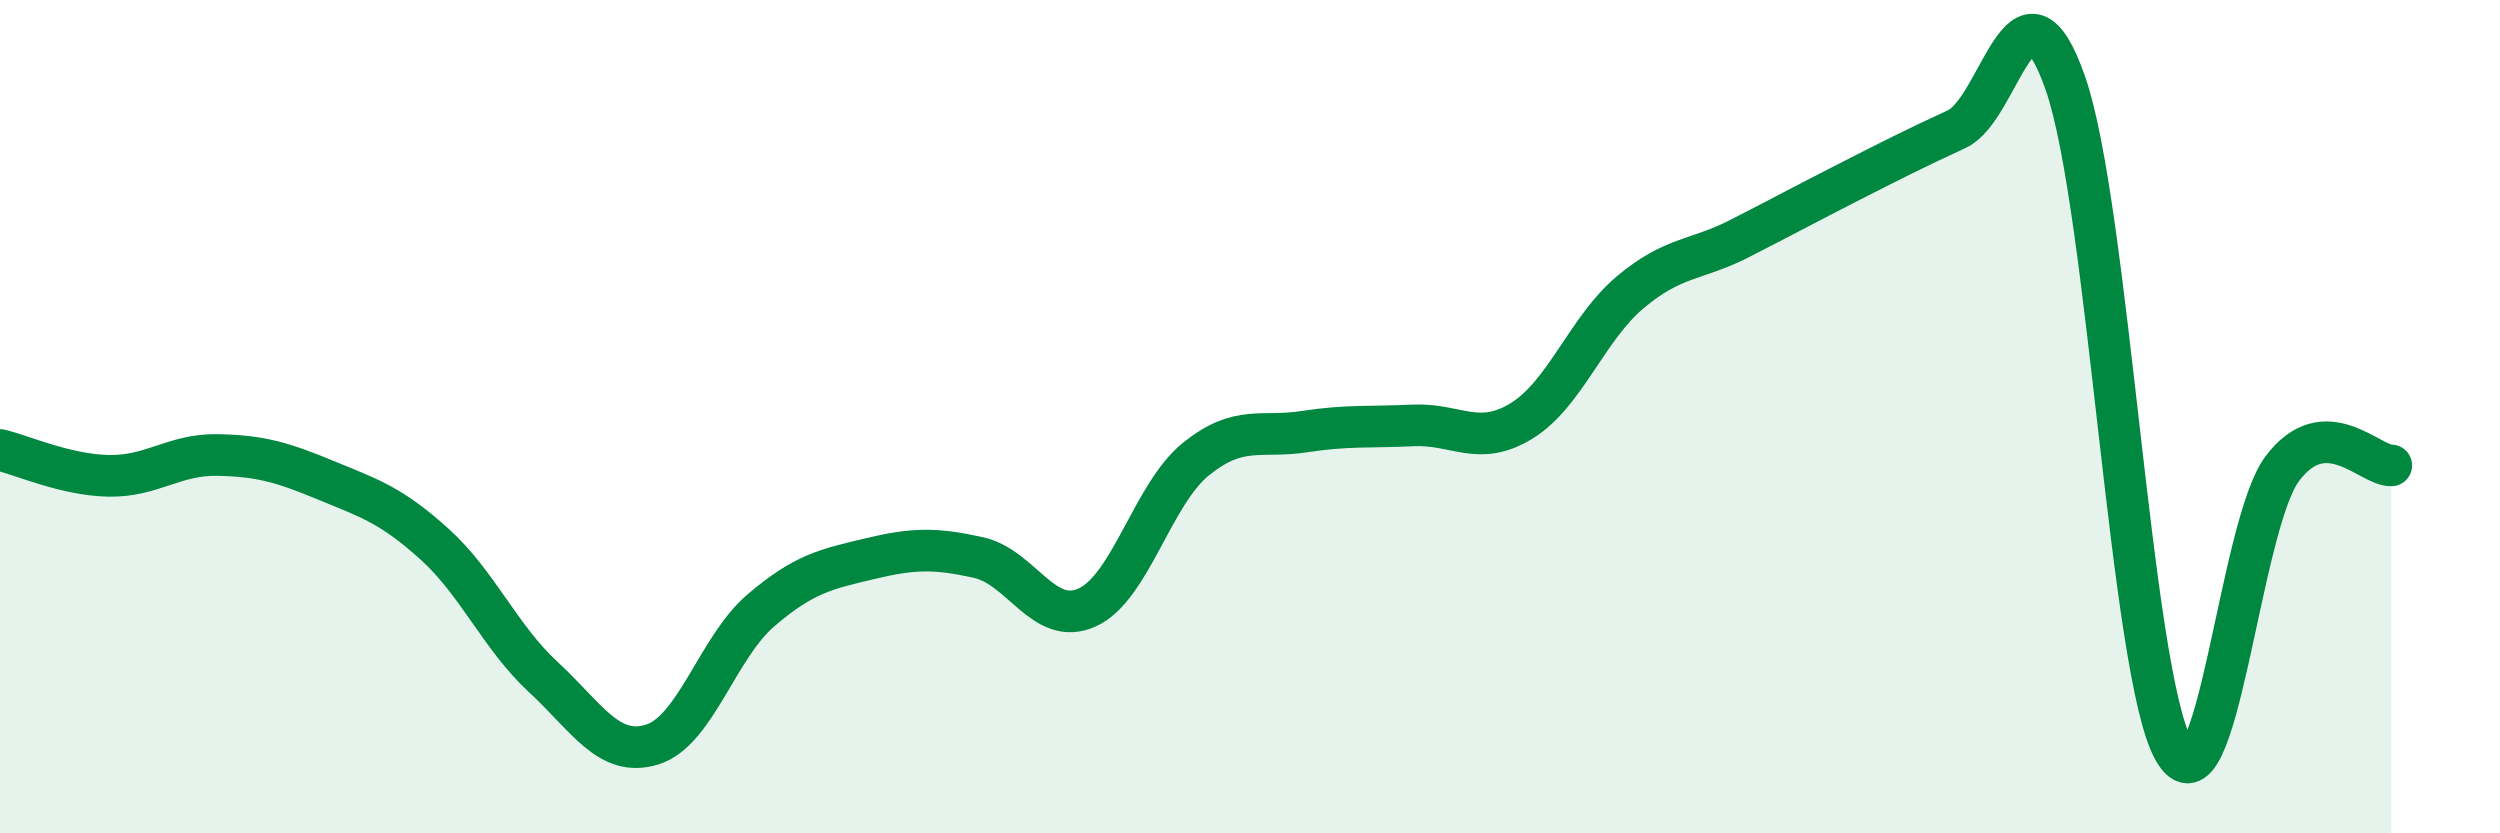
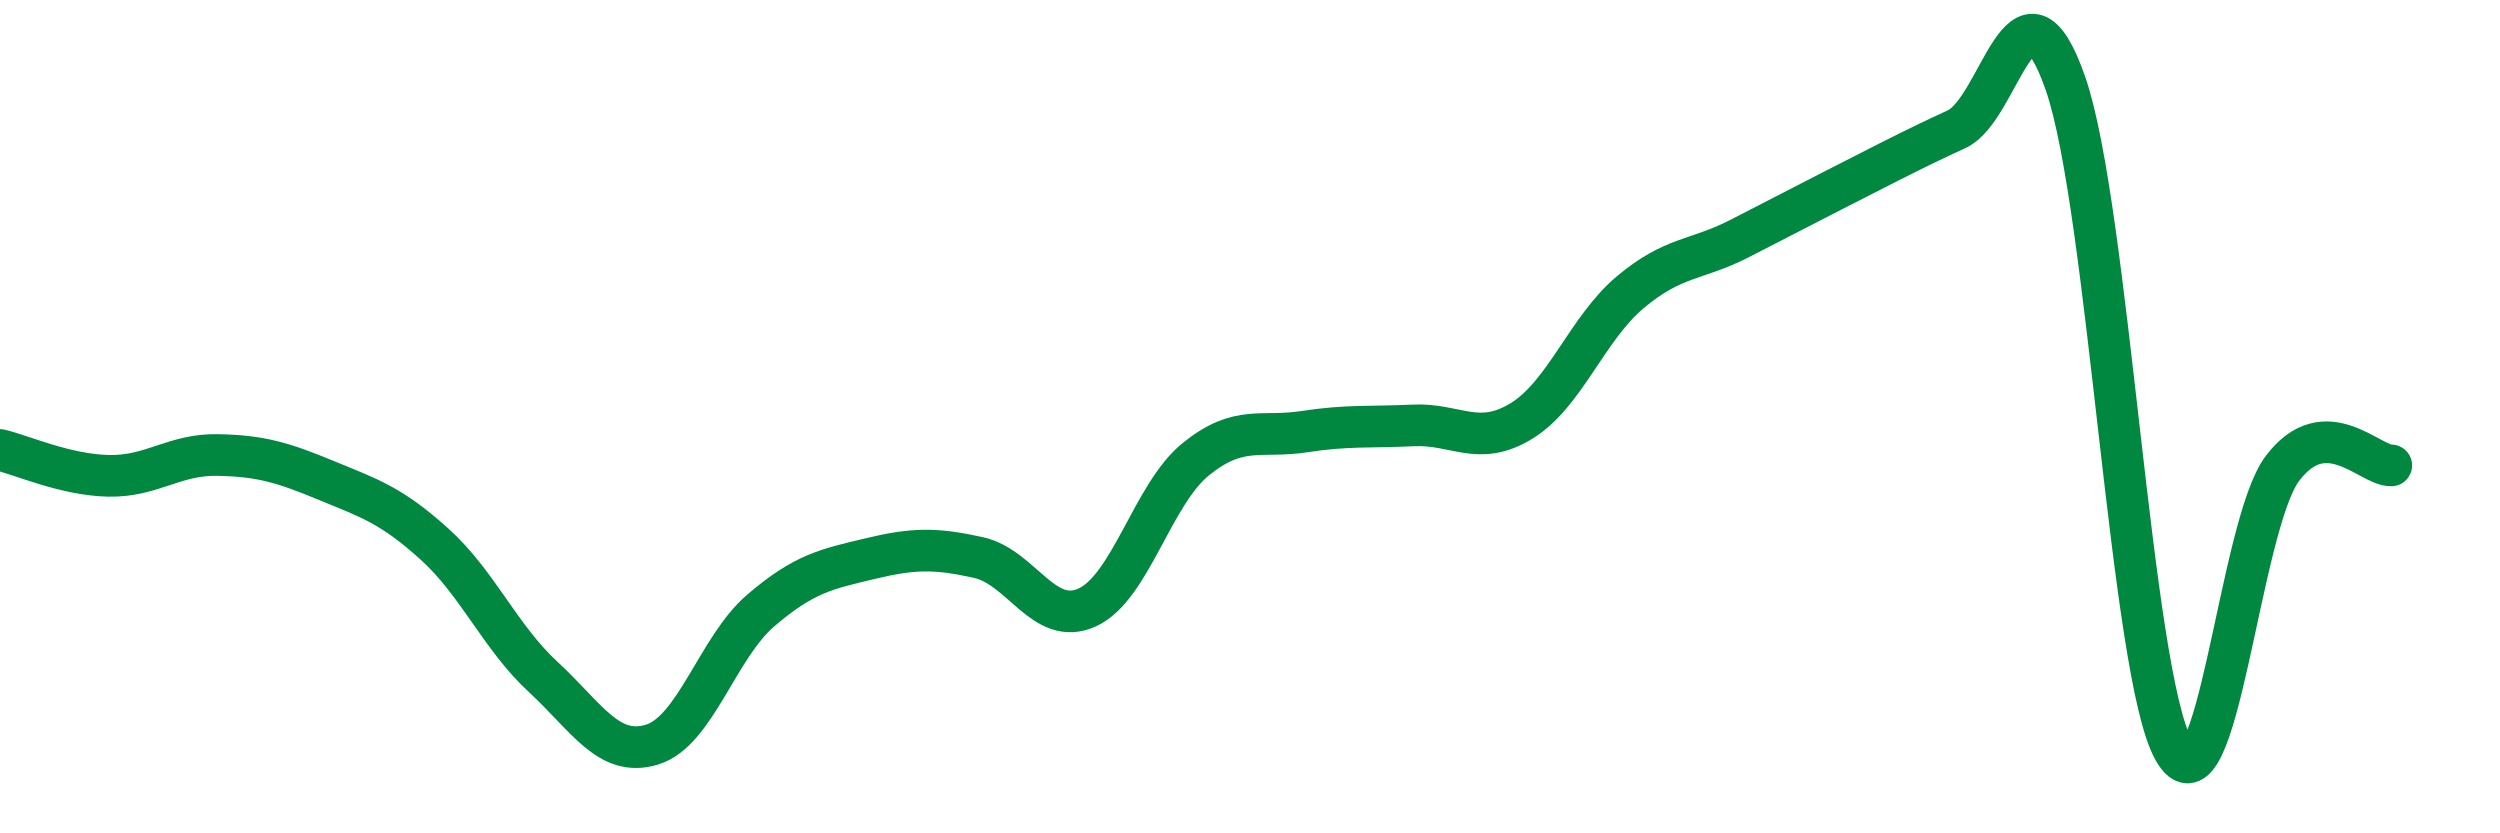
<svg xmlns="http://www.w3.org/2000/svg" width="60" height="20" viewBox="0 0 60 20">
-   <path d="M 0,10.8 C 0.52,10.92 1.57,11.4 2.61,11.42 C 3.65,11.44 4.18,10.9 5.22,10.92 C 6.26,10.94 6.79,11.1 7.83,11.53 C 8.87,11.96 9.39,12.12 10.43,13.06 C 11.47,14 12,15.29 13.04,16.25 C 14.08,17.21 14.61,18.19 15.65,17.87 C 16.69,17.55 17.22,15.54 18.26,14.65 C 19.3,13.76 19.83,13.66 20.87,13.41 C 21.91,13.16 22.44,13.15 23.48,13.38 C 24.52,13.61 25.05,15.05 26.09,14.58 C 27.13,14.11 27.66,11.86 28.7,11.02 C 29.74,10.18 30.26,10.52 31.3,10.36 C 32.34,10.2 32.87,10.26 33.91,10.21 C 34.95,10.16 35.48,10.74 36.52,10.1 C 37.56,9.46 38.09,7.88 39.13,7.01 C 40.17,6.14 40.7,6.26 41.74,5.73 C 42.78,5.2 43.31,4.91 44.35,4.38 C 45.39,3.85 45.92,3.58 46.96,3.1 C 48,2.62 48.53,-0.98 49.57,2 C 50.61,4.98 51.13,16.15 52.17,18 C 53.21,19.85 53.74,12.61 54.78,11.24 C 55.82,9.87 56.87,11.18 57.39,11.17L57.39 20L0 20Z" fill="#008740" opacity="0.1" stroke-linecap="round" stroke-linejoin="round" />
-   <path d="M 0,10.8 C 0.52,10.92 1.57,11.4 2.61,11.42 C 3.65,11.44 4.18,10.9 5.22,10.92 C 6.26,10.94 6.79,11.1 7.83,11.53 C 8.87,11.96 9.39,12.12 10.43,13.06 C 11.47,14 12,15.29 13.04,16.25 C 14.08,17.21 14.61,18.19 15.65,17.87 C 16.69,17.55 17.22,15.54 18.26,14.65 C 19.3,13.76 19.83,13.66 20.87,13.41 C 21.91,13.16 22.44,13.15 23.48,13.38 C 24.52,13.61 25.05,15.05 26.09,14.58 C 27.13,14.11 27.66,11.86 28.7,11.02 C 29.74,10.18 30.26,10.52 31.3,10.36 C 32.34,10.2 32.87,10.26 33.91,10.21 C 34.95,10.16 35.48,10.74 36.52,10.1 C 37.56,9.46 38.09,7.88 39.13,7.01 C 40.17,6.14 40.7,6.26 41.74,5.73 C 42.78,5.2 43.31,4.91 44.35,4.38 C 45.39,3.85 45.92,3.58 46.96,3.1 C 48,2.62 48.53,-0.98 49.57,2 C 50.61,4.98 51.13,16.15 52.17,18 C 53.21,19.85 53.74,12.61 54.78,11.24 C 55.82,9.87 56.87,11.18 57.39,11.17" stroke="#008740" stroke-width="1" fill="none" stroke-linecap="round" stroke-linejoin="round" />
+   <path d="M 0,10.8 C 0.52,10.92 1.57,11.4 2.61,11.42 C 3.65,11.44 4.18,10.9 5.22,10.92 C 6.26,10.94 6.79,11.1 7.83,11.53 C 8.87,11.96 9.39,12.12 10.43,13.06 C 11.47,14 12,15.29 13.04,16.25 C 14.08,17.21 14.61,18.19 15.65,17.87 C 16.69,17.55 17.22,15.54 18.26,14.65 C 19.3,13.76 19.83,13.66 20.87,13.41 C 21.91,13.16 22.44,13.15 23.48,13.38 C 24.52,13.61 25.05,15.05 26.09,14.58 C 27.13,14.11 27.66,11.86 28.7,11.02 C 29.74,10.18 30.26,10.52 31.3,10.36 C 32.34,10.2 32.87,10.26 33.91,10.21 C 34.95,10.16 35.48,10.74 36.52,10.1 C 37.56,9.46 38.09,7.88 39.13,7.01 C 40.17,6.14 40.7,6.26 41.74,5.73 C 45.39,3.85 45.92,3.58 46.96,3.1 C 48,2.62 48.53,-0.98 49.57,2 C 50.61,4.98 51.13,16.15 52.17,18 C 53.21,19.85 53.74,12.61 54.78,11.24 C 55.82,9.87 56.87,11.18 57.39,11.17" stroke="#008740" stroke-width="1" fill="none" stroke-linecap="round" stroke-linejoin="round" />
</svg>